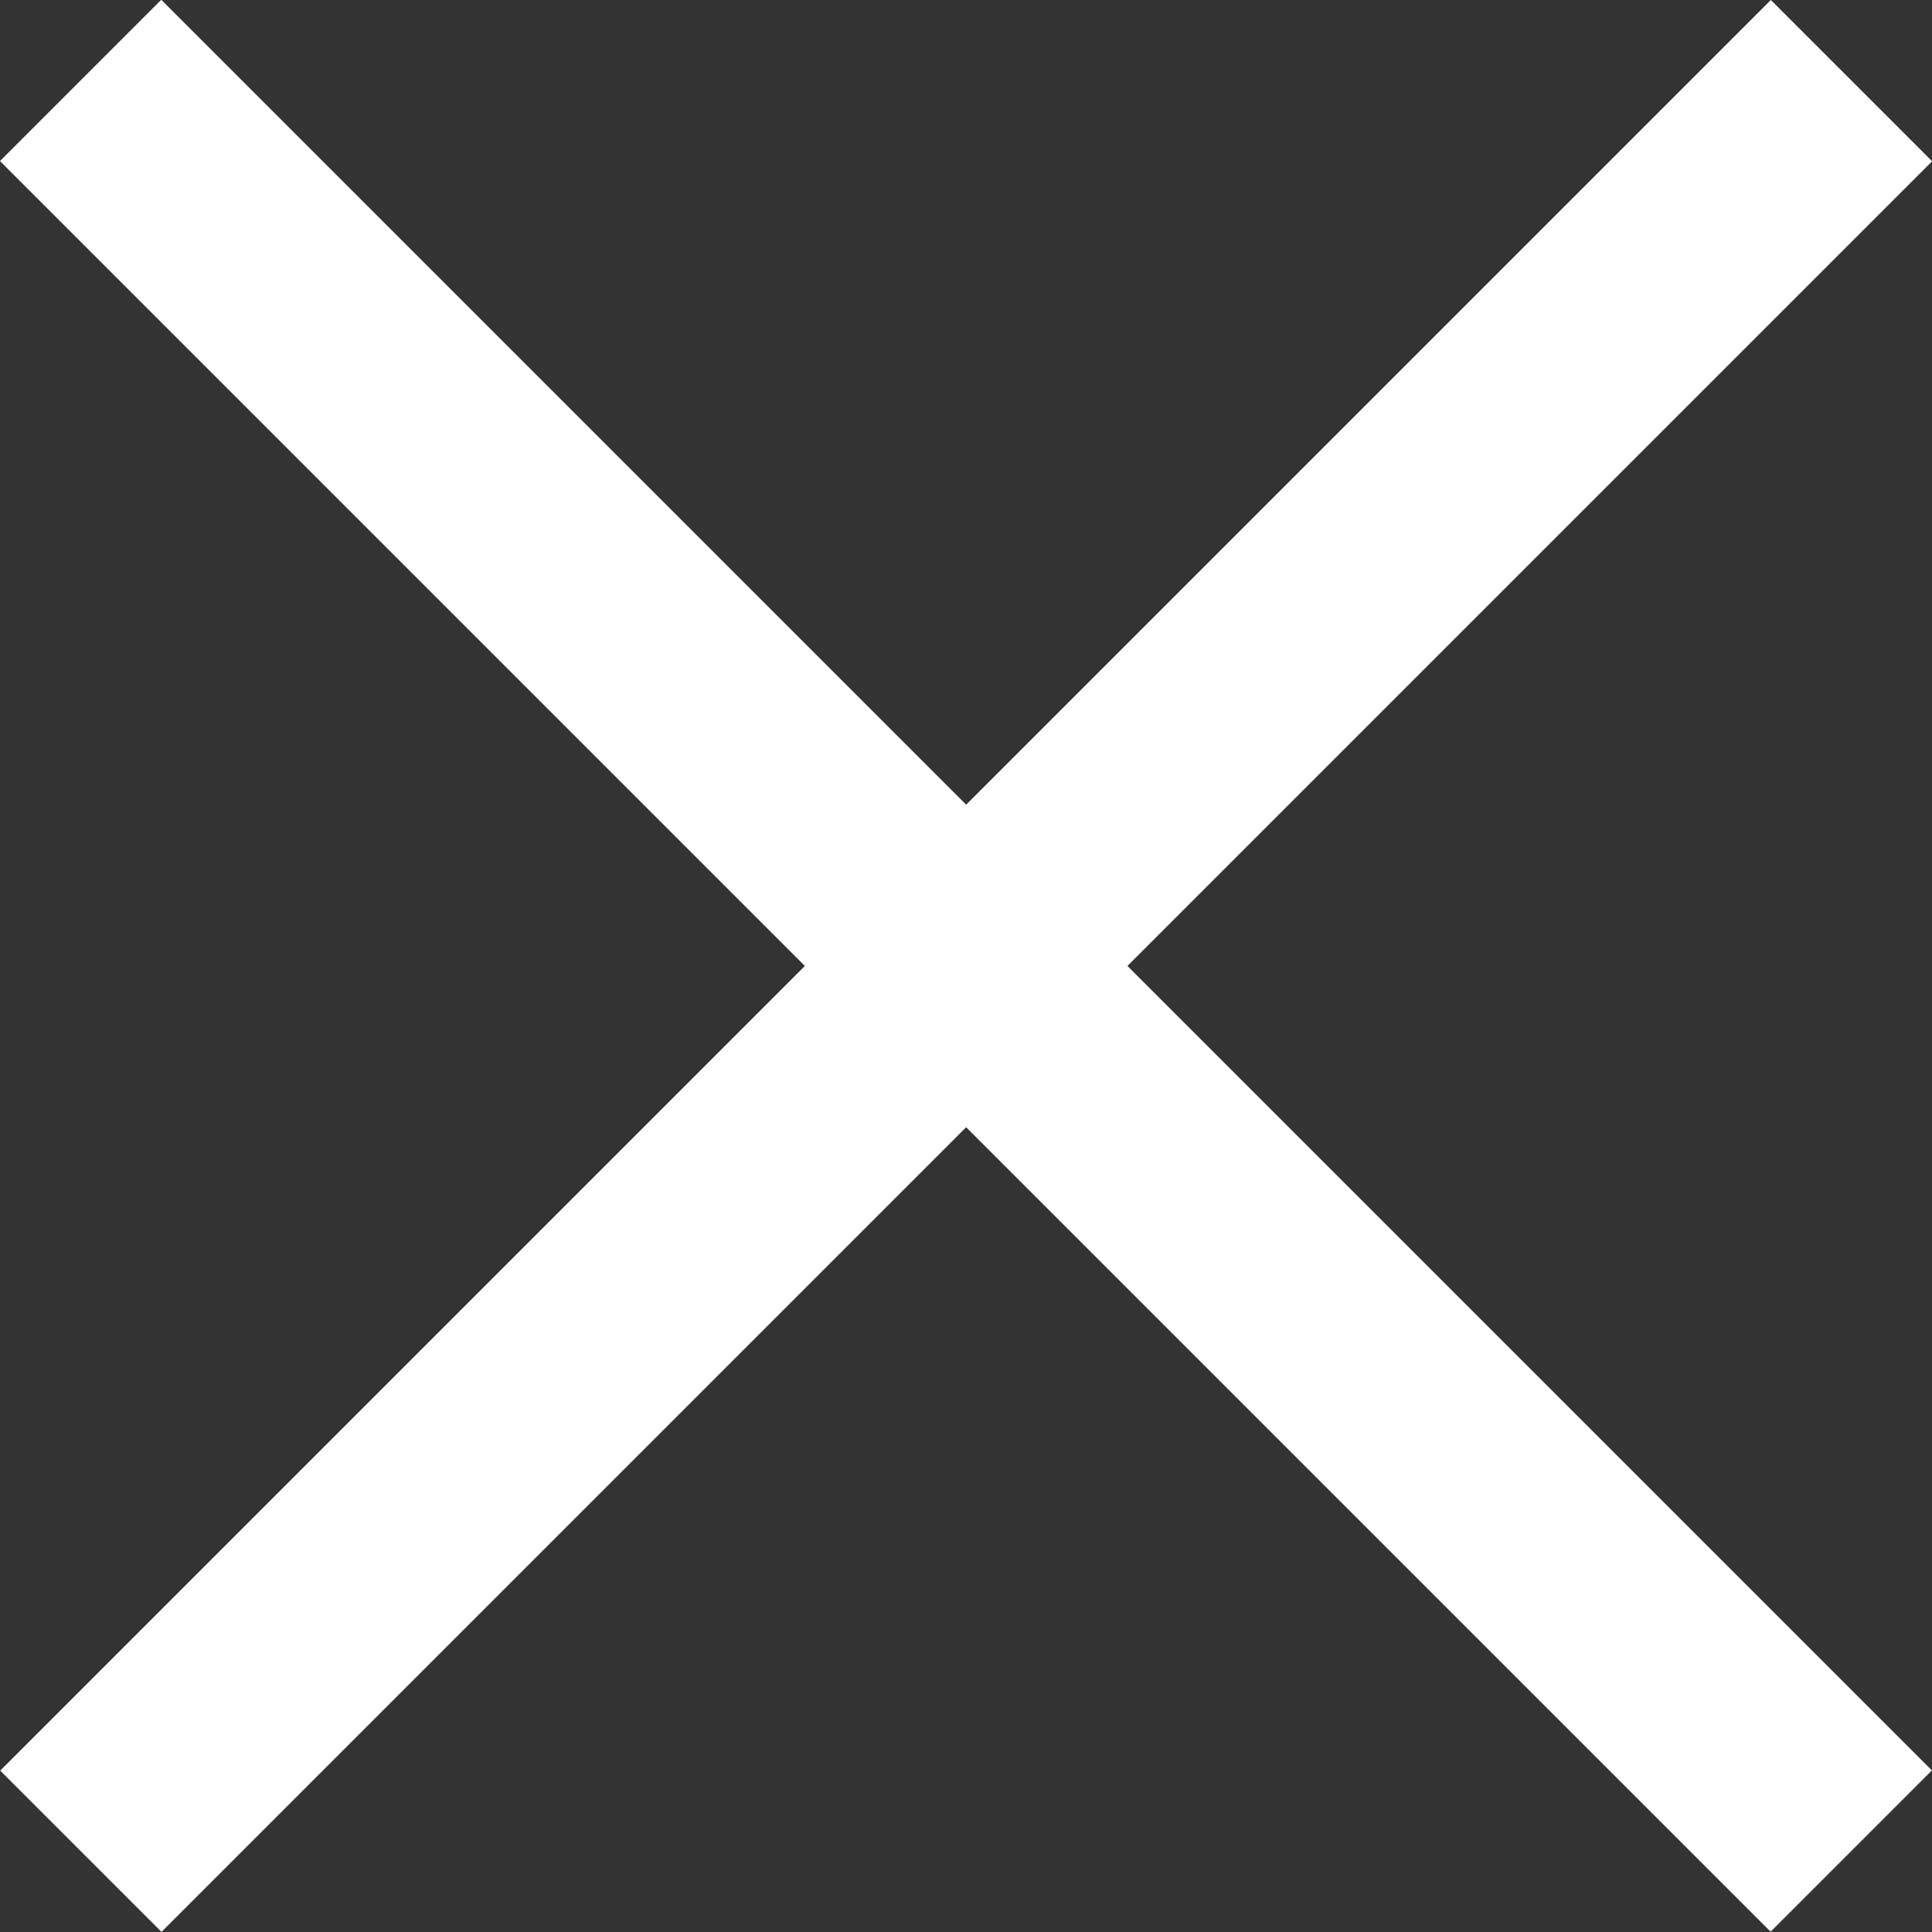
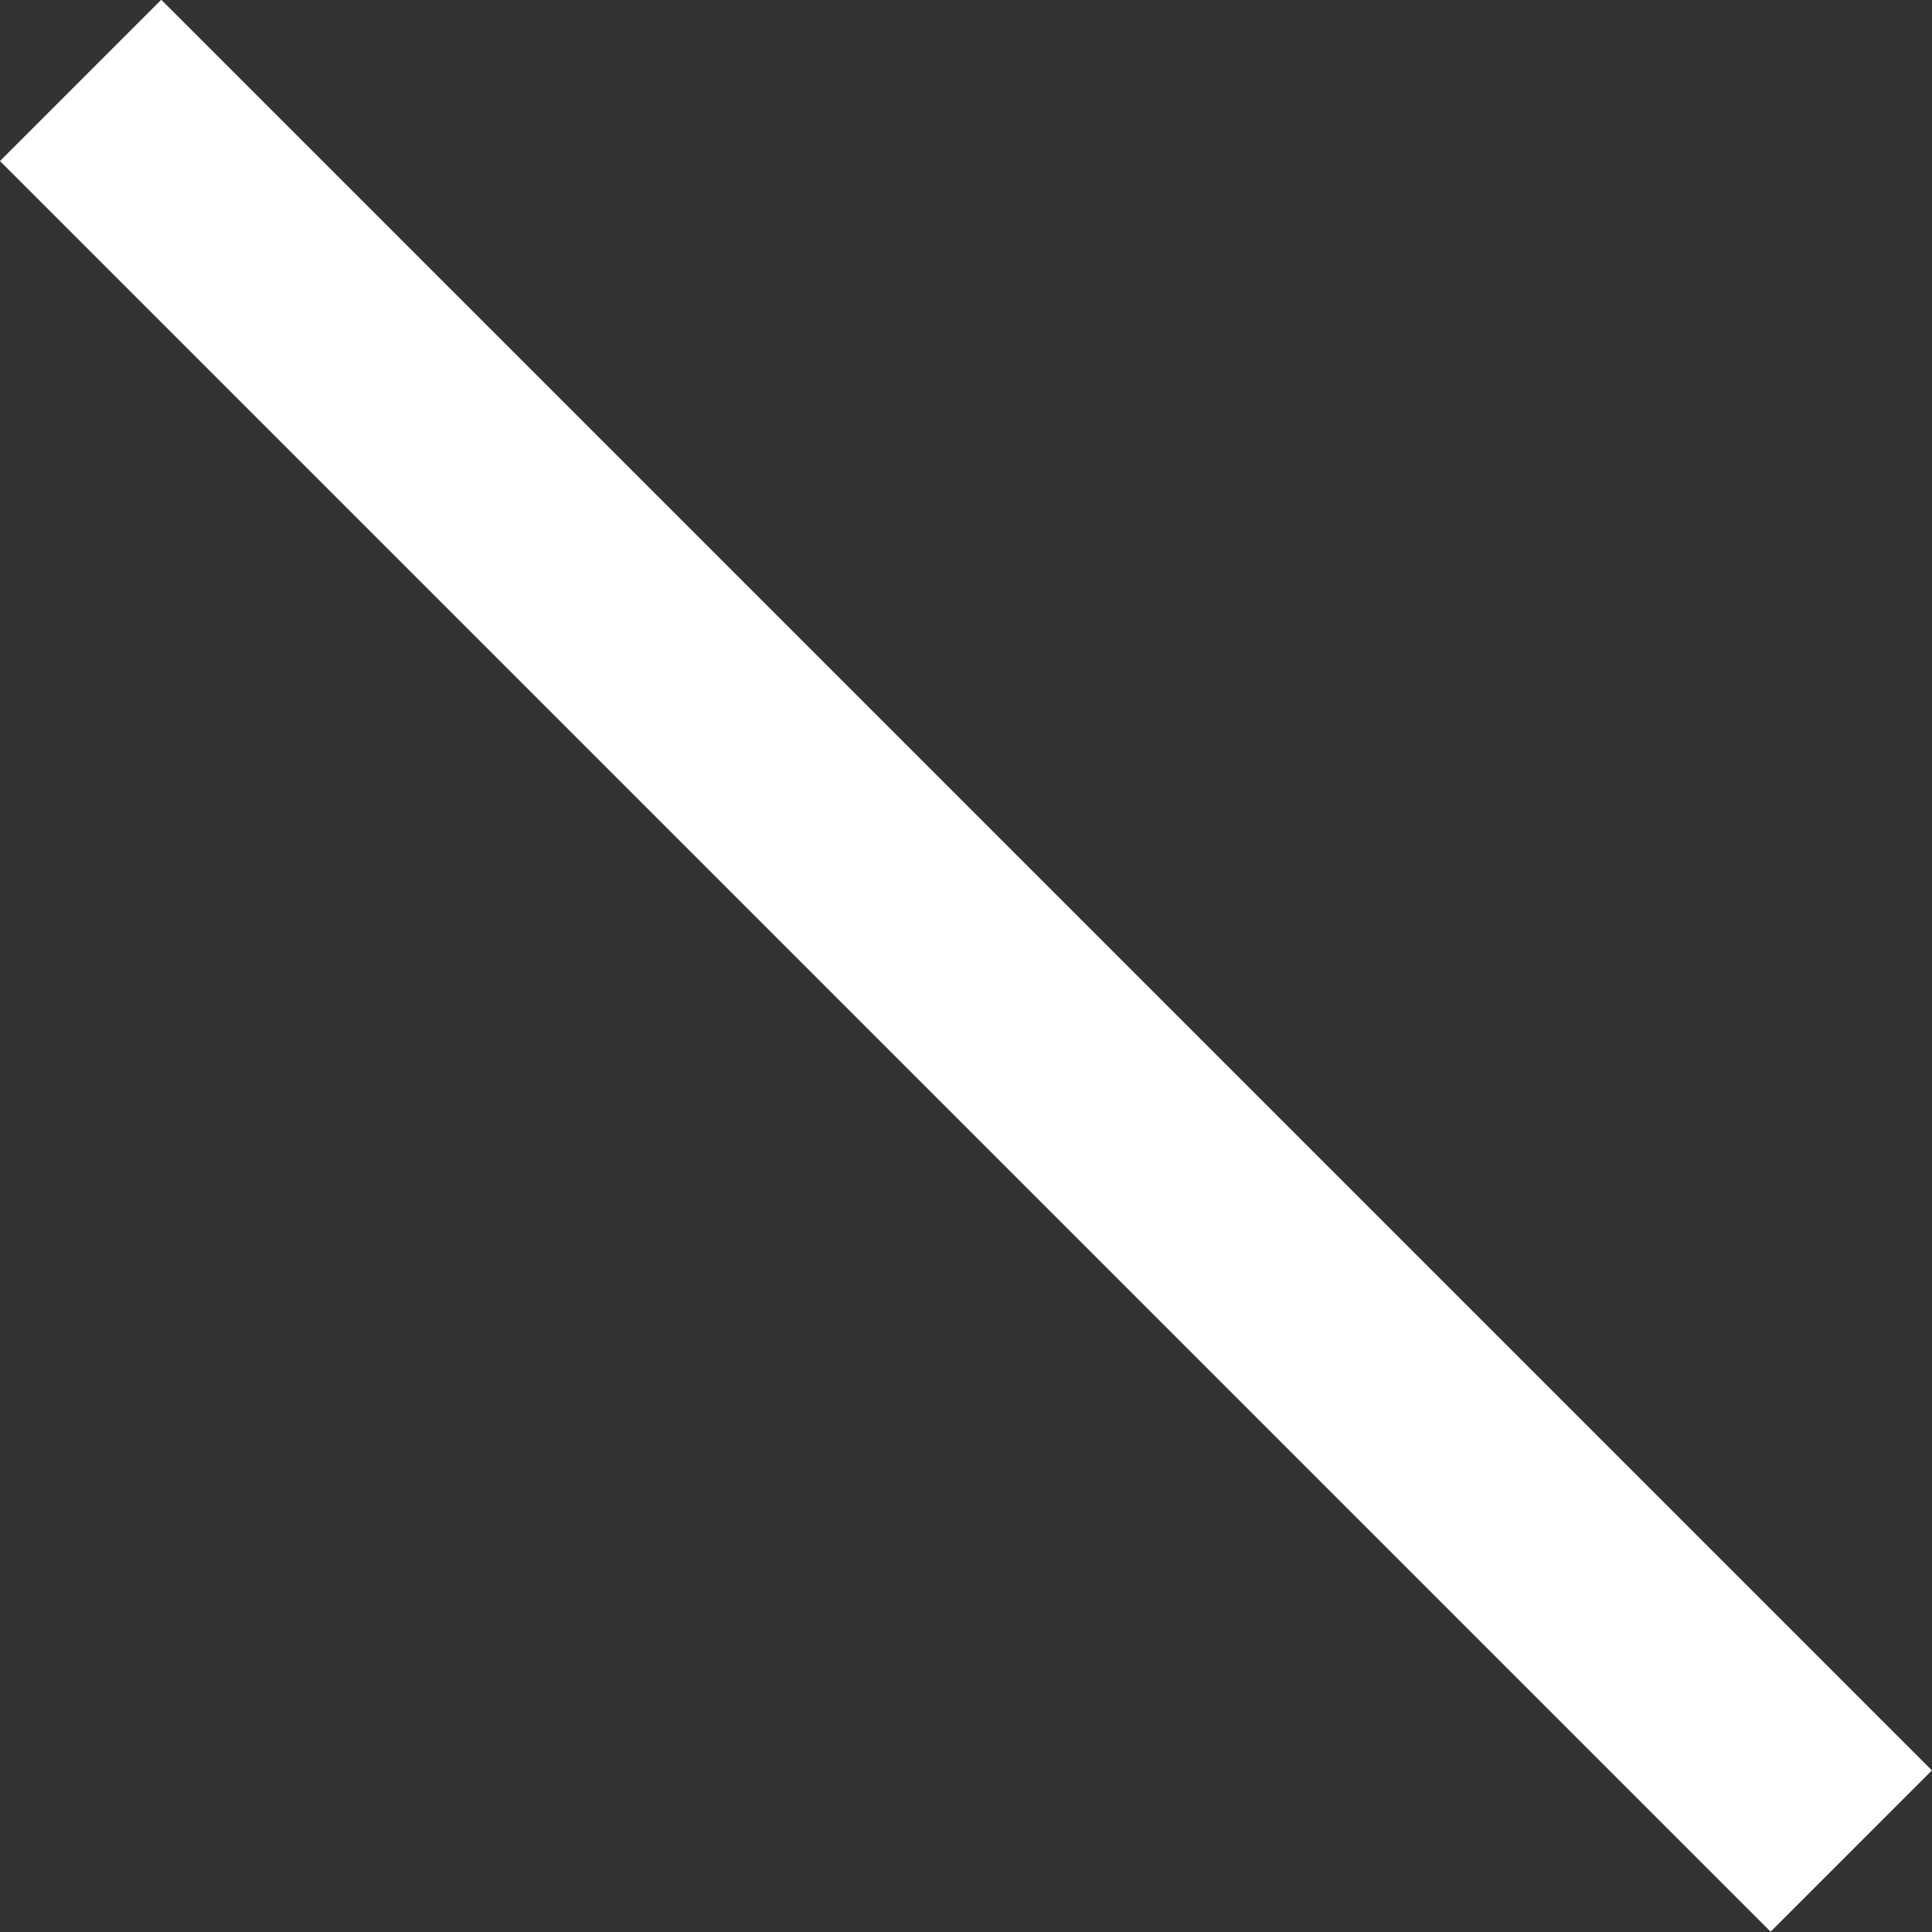
<svg xmlns="http://www.w3.org/2000/svg" viewBox="0 0 16.941 16.941">
  <rect x="0" y="0" width="16.941" height="16.941" fill="#333333" stroke="none" />
  <defs>
    <style>.a{fill:none;stroke:#fff;stroke-width:2px;}</style>
  </defs>
  <g transform="translate(-1544.781 -5630.995)">
    <path class="a" d="M6167.488,5631.7l15.526,15.526" transform="translate(-4622)" />
-     <path class="a" d="M6167.488,5631.7l15.526,15.526" transform="translate(7192.716 -535.786) rotate(90)" />
  </g>
</svg>